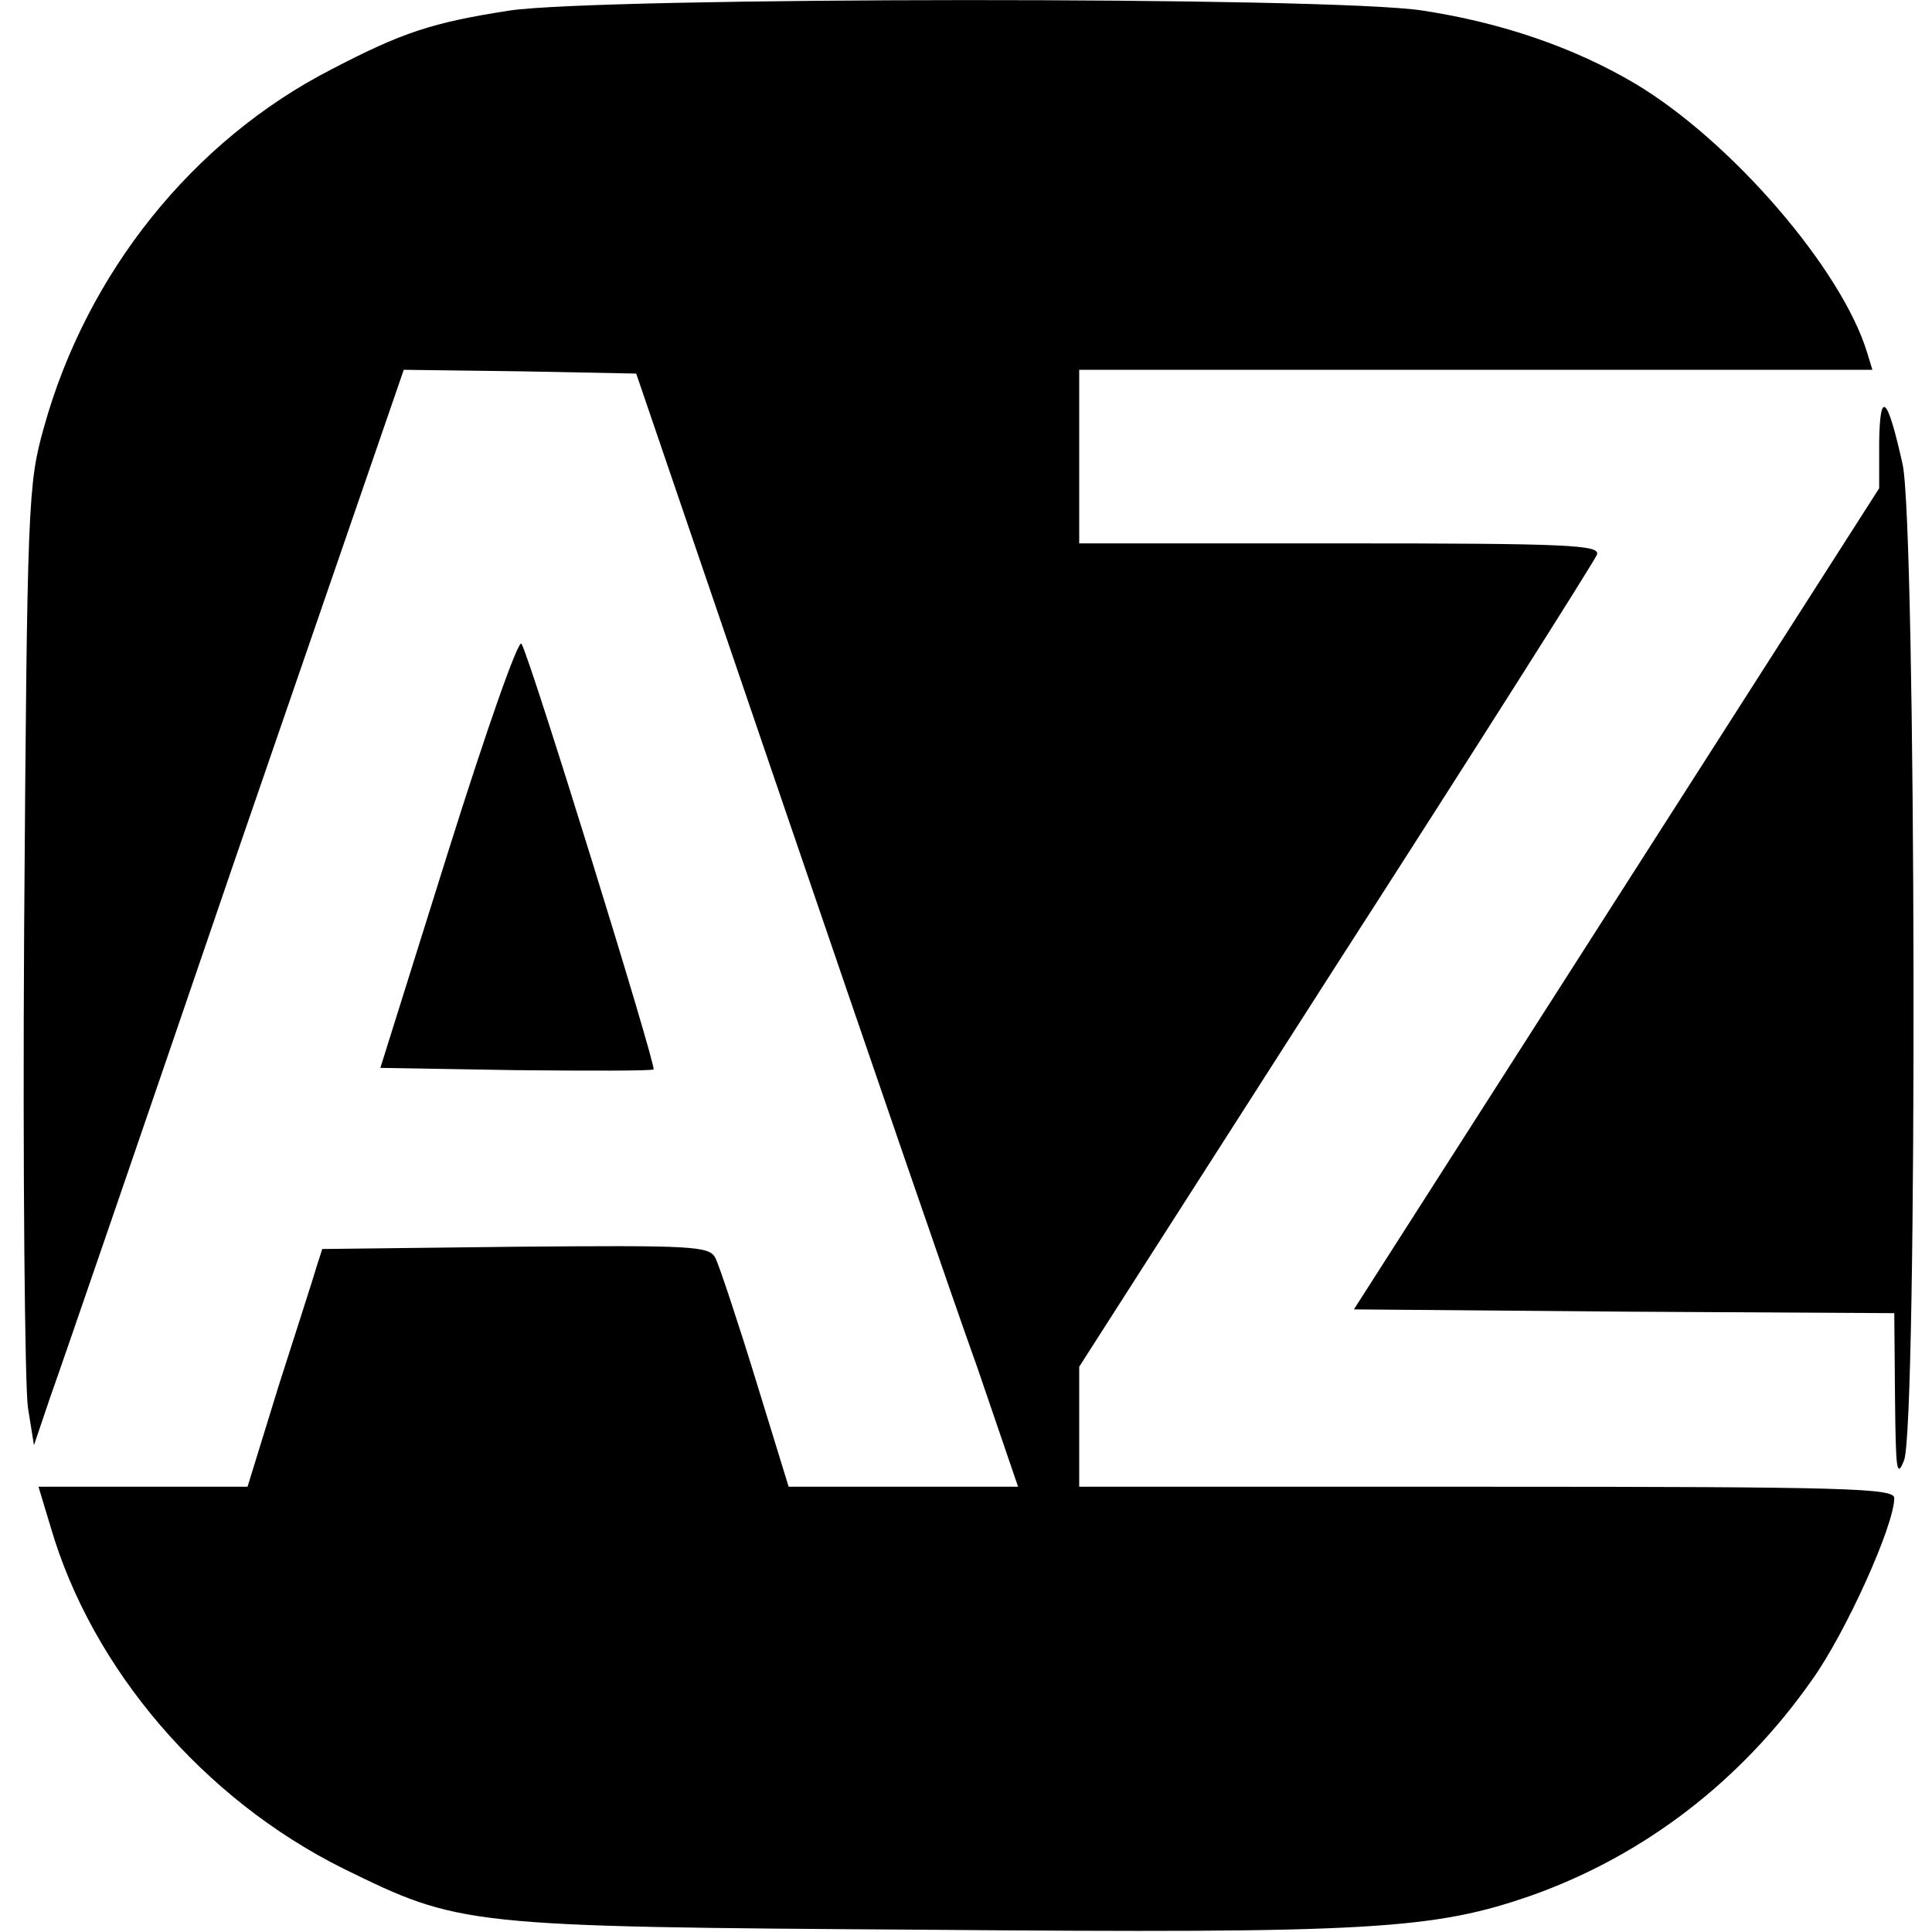
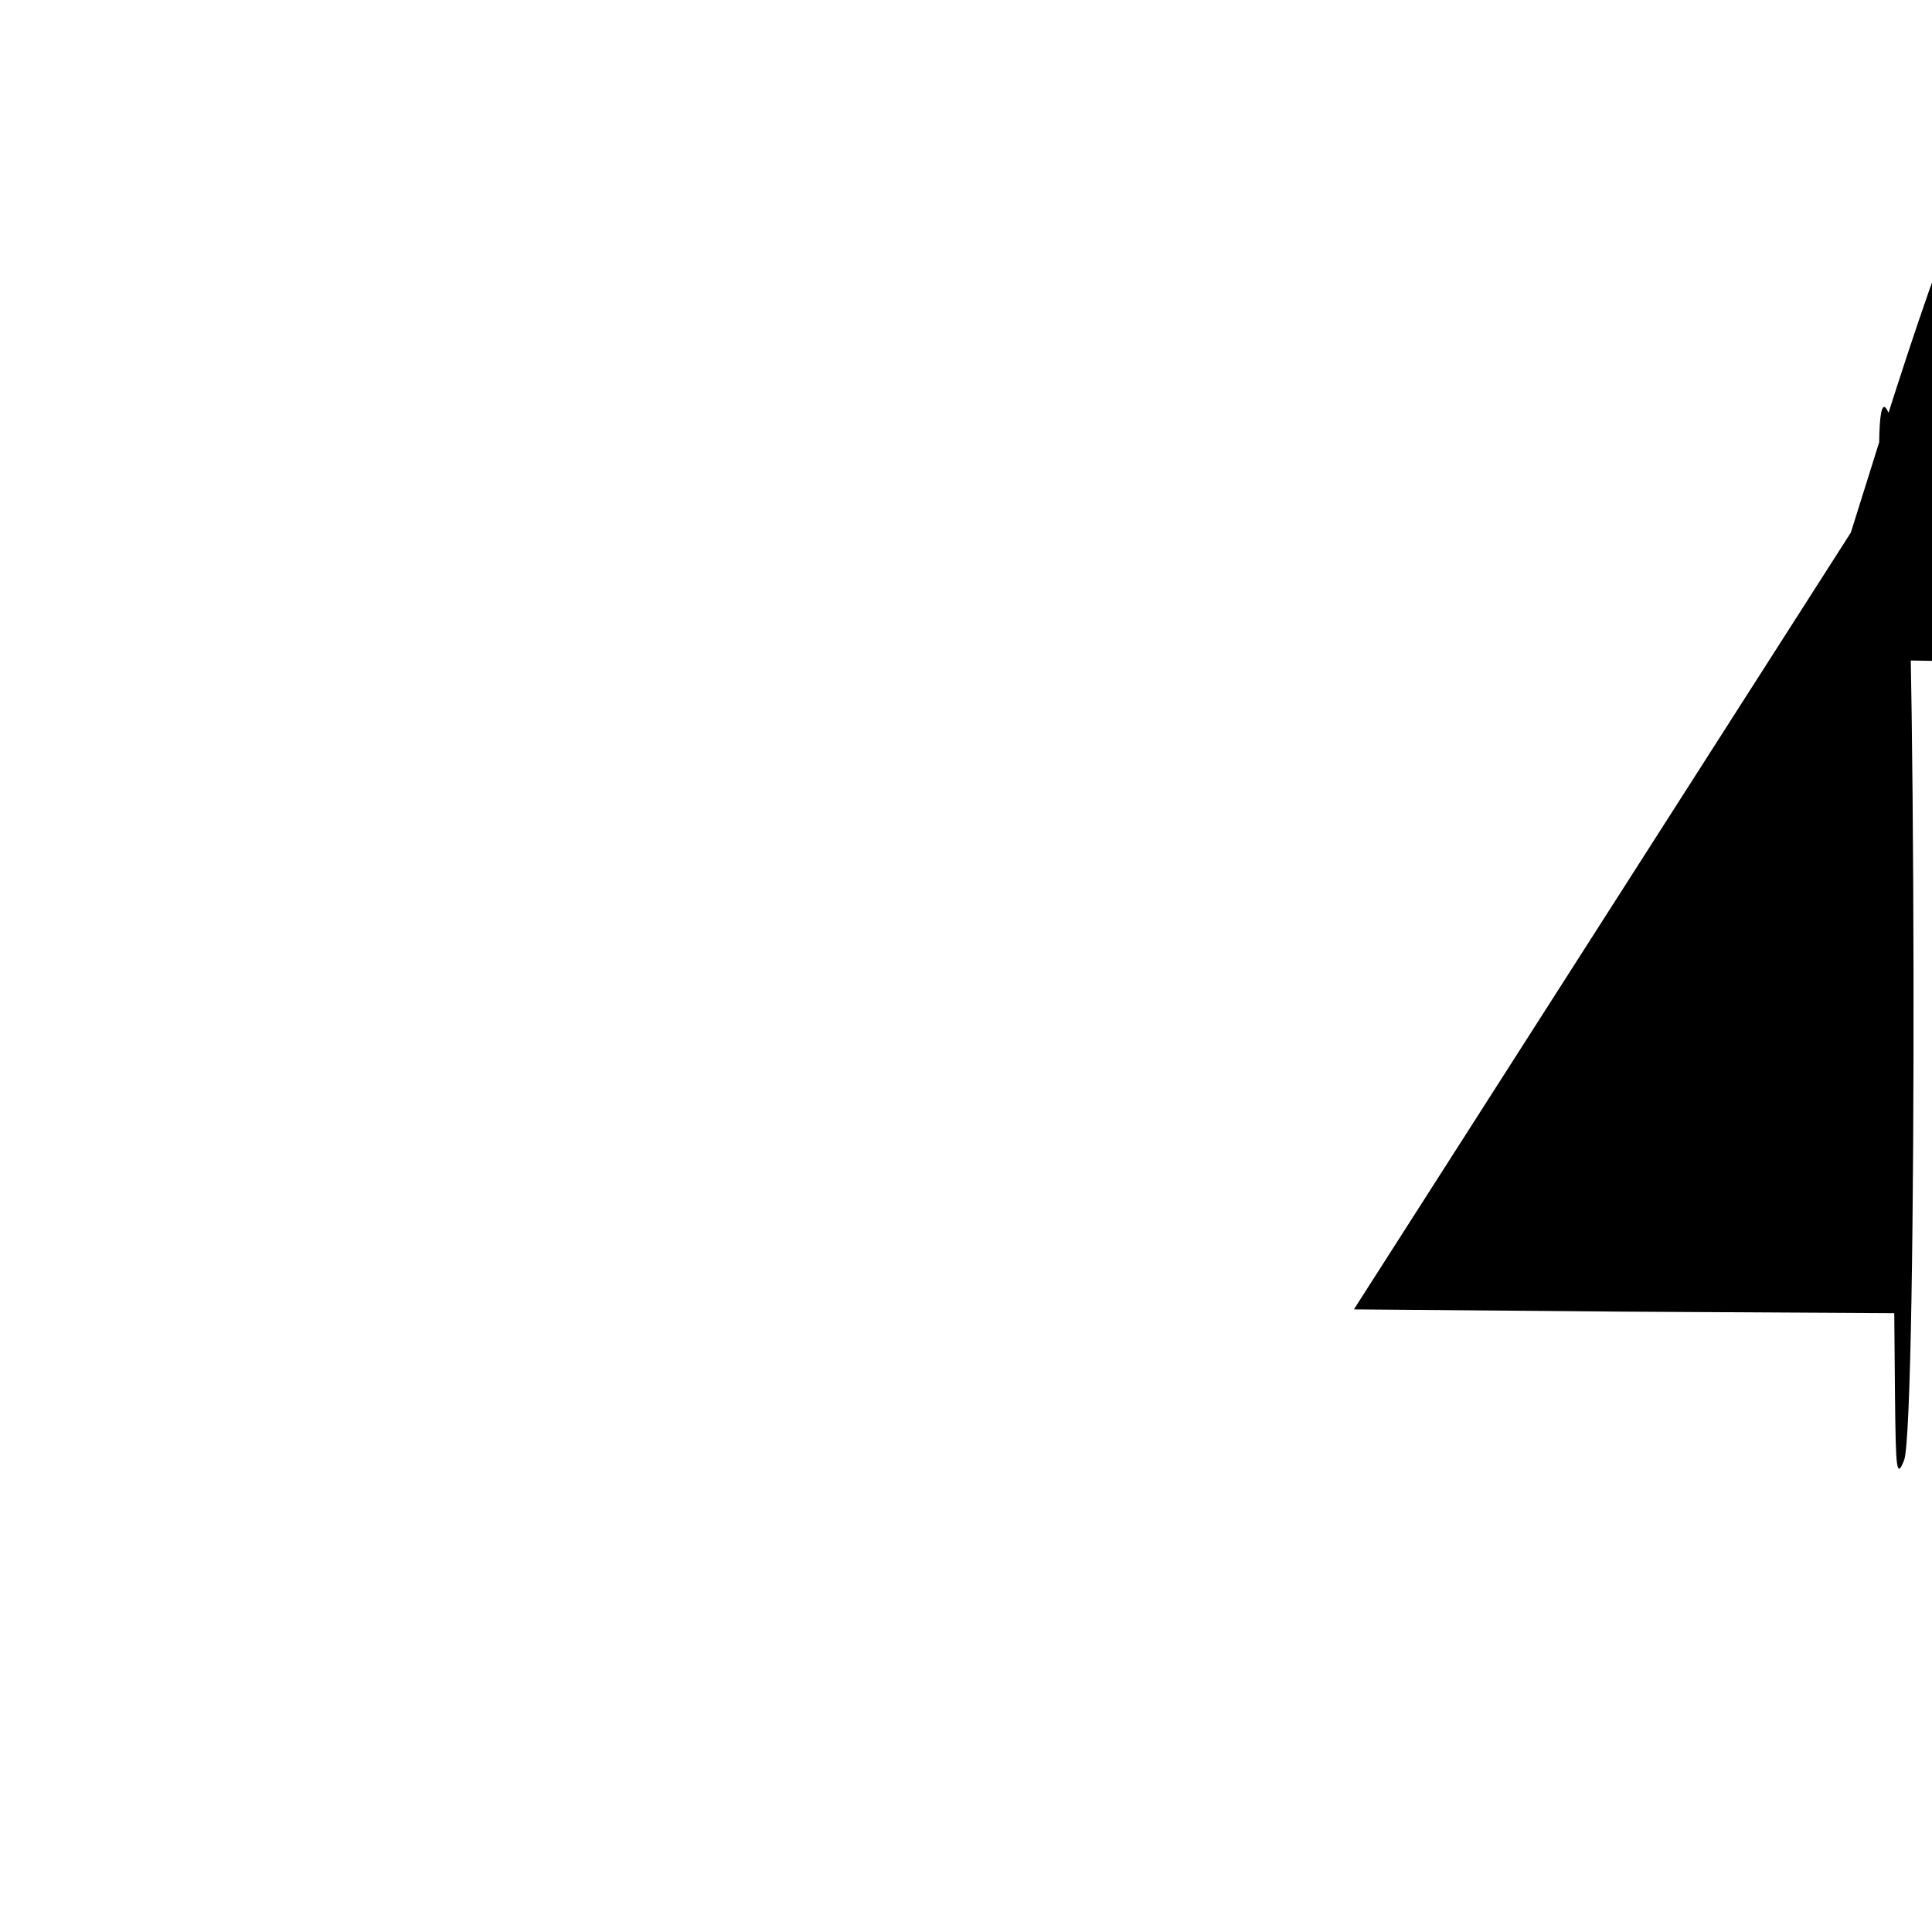
<svg xmlns="http://www.w3.org/2000/svg" version="1" width="341.333" height="341.333" viewBox="0 0 256 256">
-   <path d="M67.5 1.4C57.2 3 53.3 4.3 43.9 9.2 25.6 18.6 11.5 36.1 5.8 56.7c-2.1 7.5-2.2 9.9-2.6 66.3-.2 32.2.1 60.8.5 63.5l.8 5 2.2-6.5c1.3-3.6 12.3-35.6 24.5-71.3L53.5 49l15.4.2 15.4.3 19.8 58c10.9 31.9 22.3 65.1 25.4 73.7l5.4 15.8h-30.4l-4.4-14.3c-2.4-7.8-4.8-15-5.3-16-.8-1.6-2.9-1.7-26.5-1.5l-25.6.3-.8 2.5c-.4 1.4-2.7 8.5-5 15.7L32.8 197H5.1l1.6 5.3c5.5 18.9 20.3 36.1 38.8 45.3 15.5 7.6 15.9 7.7 77 8.1 59.1.5 67.5 0 80.6-4.6 14.8-5.3 27.6-15.1 37-28.5 4.5-6.3 10.9-20.5 10.9-24.1 0-1.3-6.2-1.5-54-1.5h-54v-15.9l34-53.1c18.8-29.2 34.3-53.7 34.6-54.5.5-1.3-3.8-1.5-34-1.5H143V49h105.1l-.7-2.3c-3.4-11.1-18-28-30.7-35.6-8.1-4.8-17.7-8.1-28.2-9.7-12.1-1.9-109-1.8-121 0z" />
-   <path d="M249 58.6v6.1l-34.8 54.4-34.8 54.4 35.8.3 35.8.2.1 11.3c.1 9.4.2 10.7 1.2 8.2 1.8-4.7 1.6-124.1-.2-132-2-9-3-10-3.1-2.9zM59.4 112.8l-9 28.7 17.9.3c9.9.1 18.1.1 18.3-.1.4-.4-16.3-54.4-17.5-56.4-.4-.7-4.7 11.6-9.7 27.5z" />
+   <path d="M249 58.6v6.1l-34.8 54.4-34.8 54.4 35.8.3 35.8.2.1 11.3c.1 9.4.2 10.7 1.2 8.2 1.8-4.7 1.6-124.1-.2-132-2-9-3-10-3.1-2.9zl-9 28.7 17.9.3c9.9.1 18.1.1 18.3-.1.4-.4-16.3-54.4-17.5-56.4-.4-.7-4.7 11.6-9.7 27.5z" />
</svg>